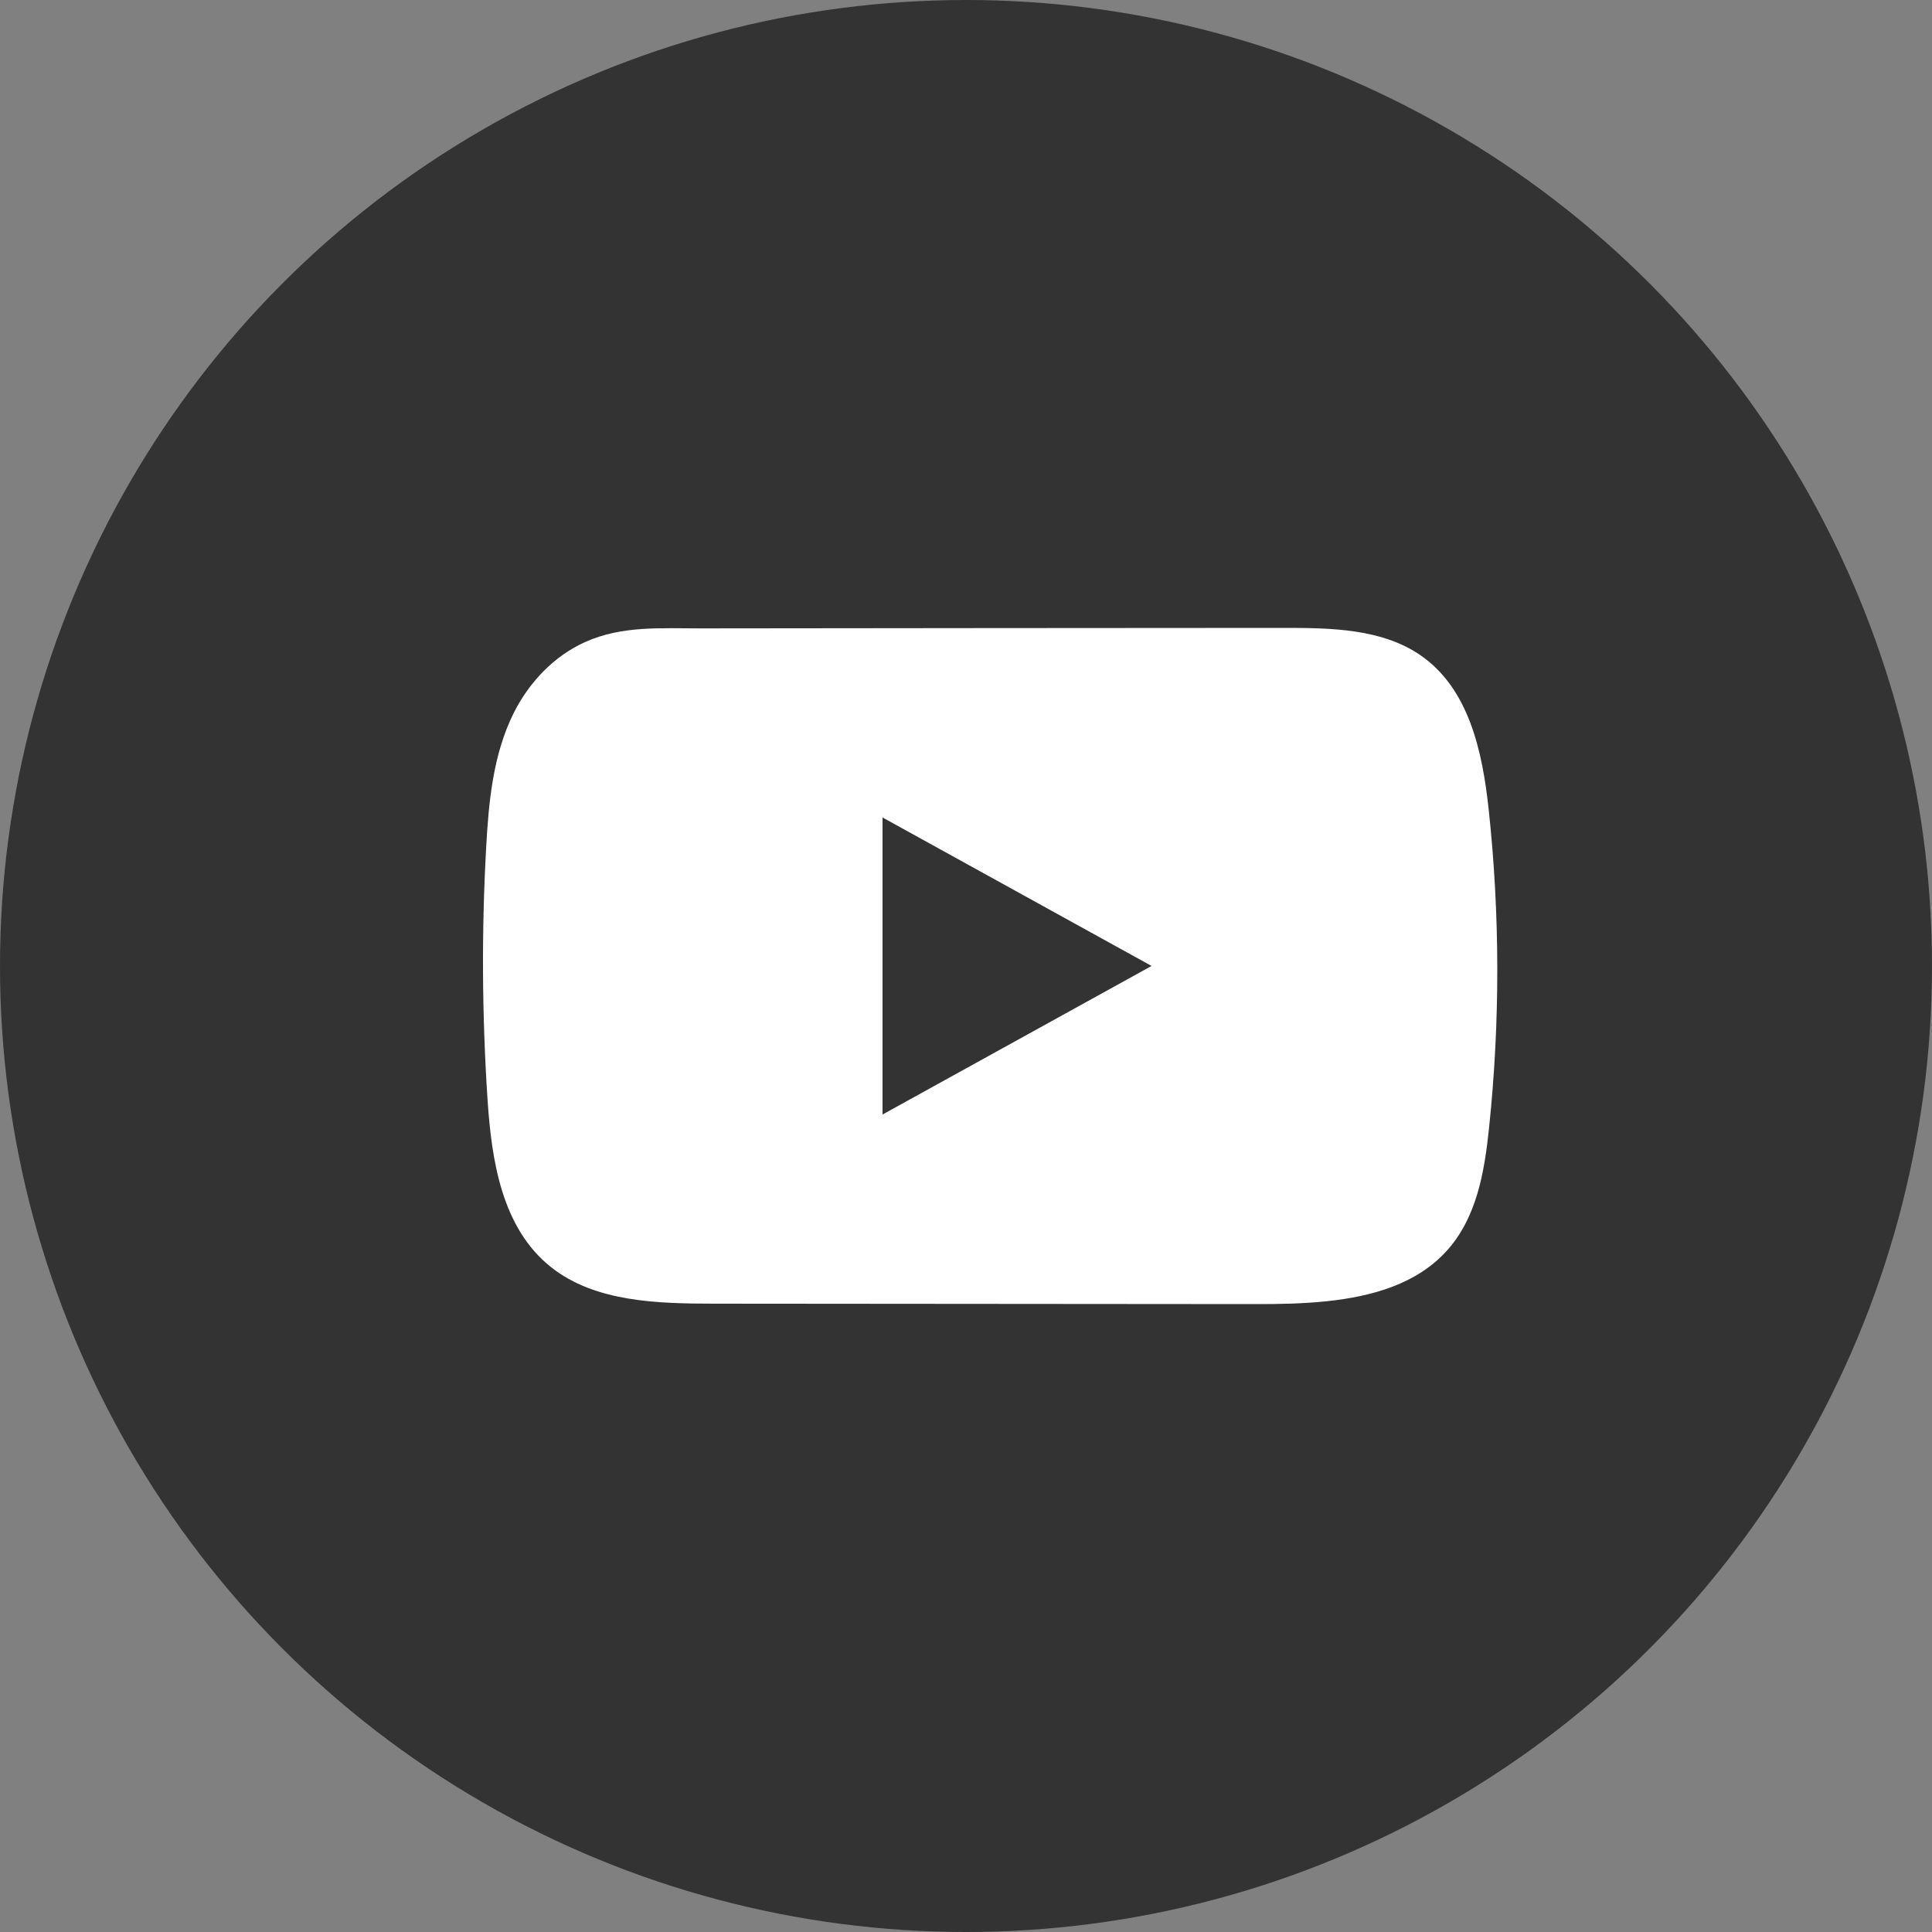
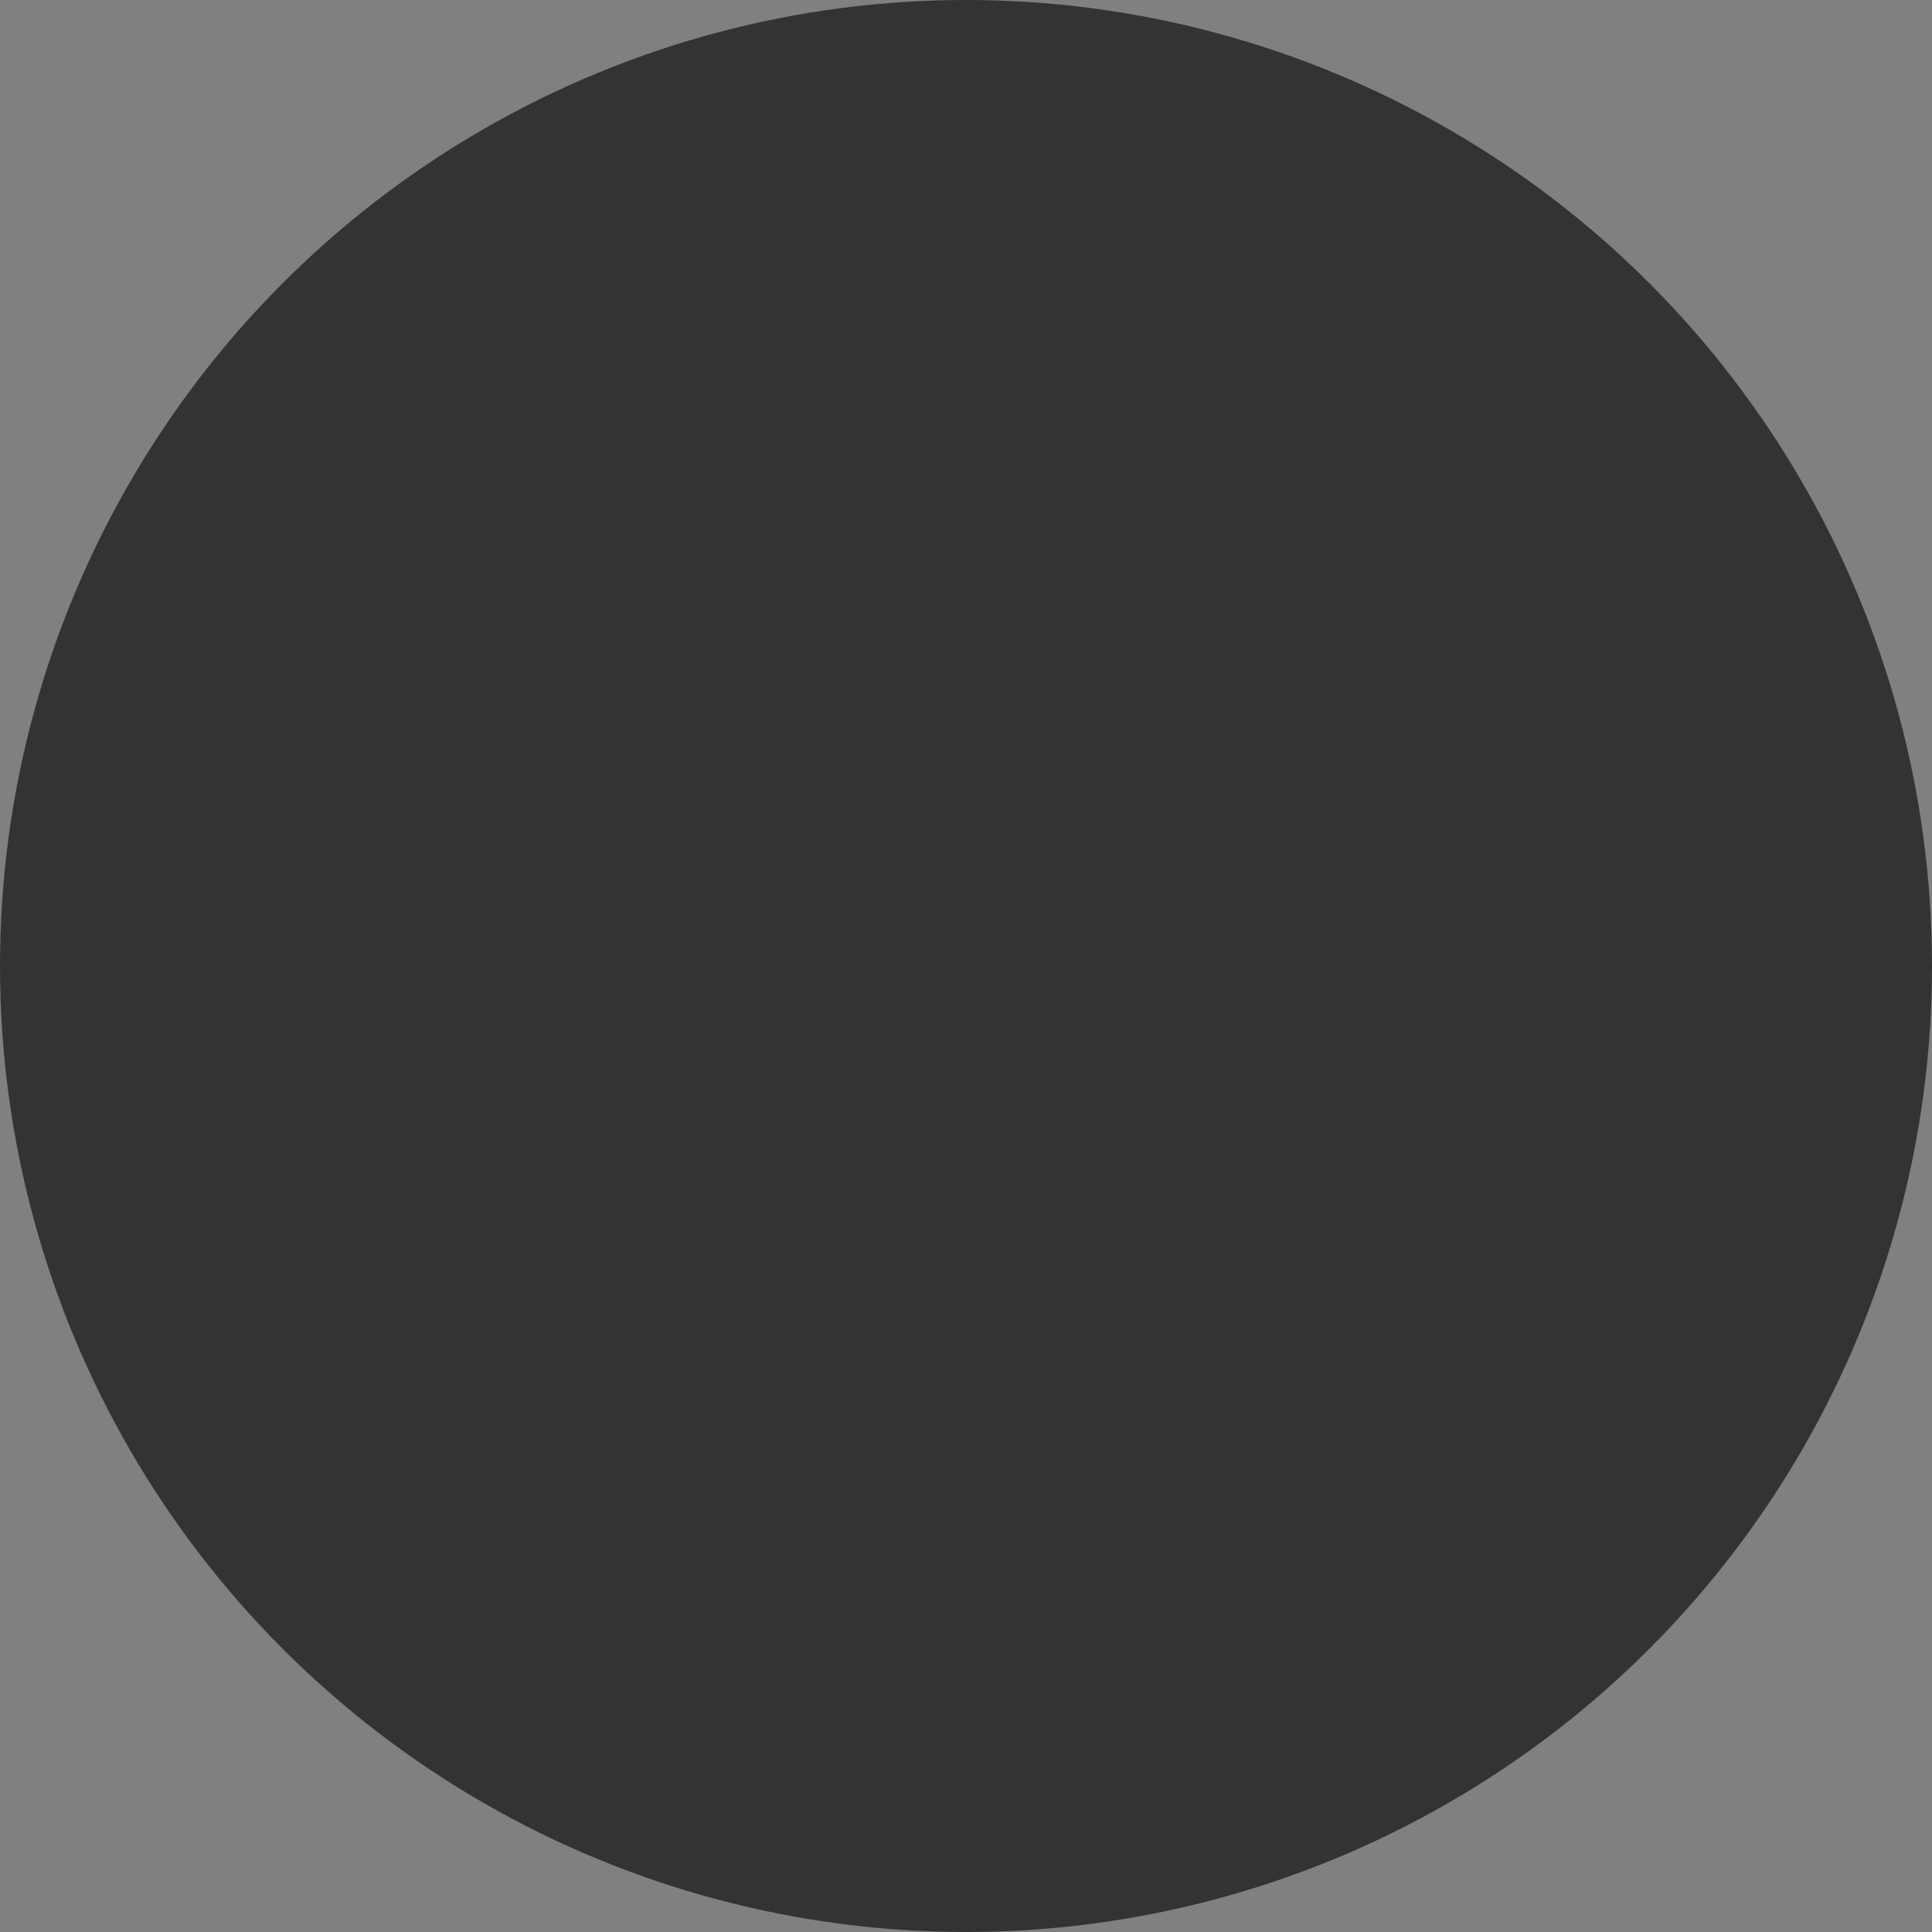
<svg xmlns="http://www.w3.org/2000/svg" width="40" height="40" viewBox="0 0 40 40" fill="none">
  <rect x="0" y="0" width="40" height="40" fill="#808080" stroke="none" />
  <circle cx="20" cy="20" r="20" fill="#333333" />
-   <path d="M30.821 16.753C30.692 15.563 30.415 14.247 29.393 13.555C28.602 13.019 27.562 12.999 26.591 13C24.538 13.001 22.485 13.003 20.433 13.004C18.459 13.007 16.485 13.008 14.511 13.01C13.686 13.011 12.884 12.949 12.118 13.291C11.461 13.584 10.946 14.141 10.636 14.761C10.207 15.623 10.117 16.6 10.065 17.554C9.969 19.29 9.98 21.031 10.094 22.767C10.178 24.033 10.391 25.433 11.415 26.24C12.322 26.955 13.603 26.99 14.78 26.991C18.516 26.994 22.253 26.998 25.991 27C26.47 27.001 26.97 26.992 27.458 26.942C28.419 26.842 29.334 26.579 29.951 25.899C30.575 25.213 30.735 24.258 30.829 23.354C31.059 21.16 31.057 18.945 30.821 16.753ZM18.272 23.075V16.925L23.842 19.999L18.272 23.075Z" fill="white" />
</svg>